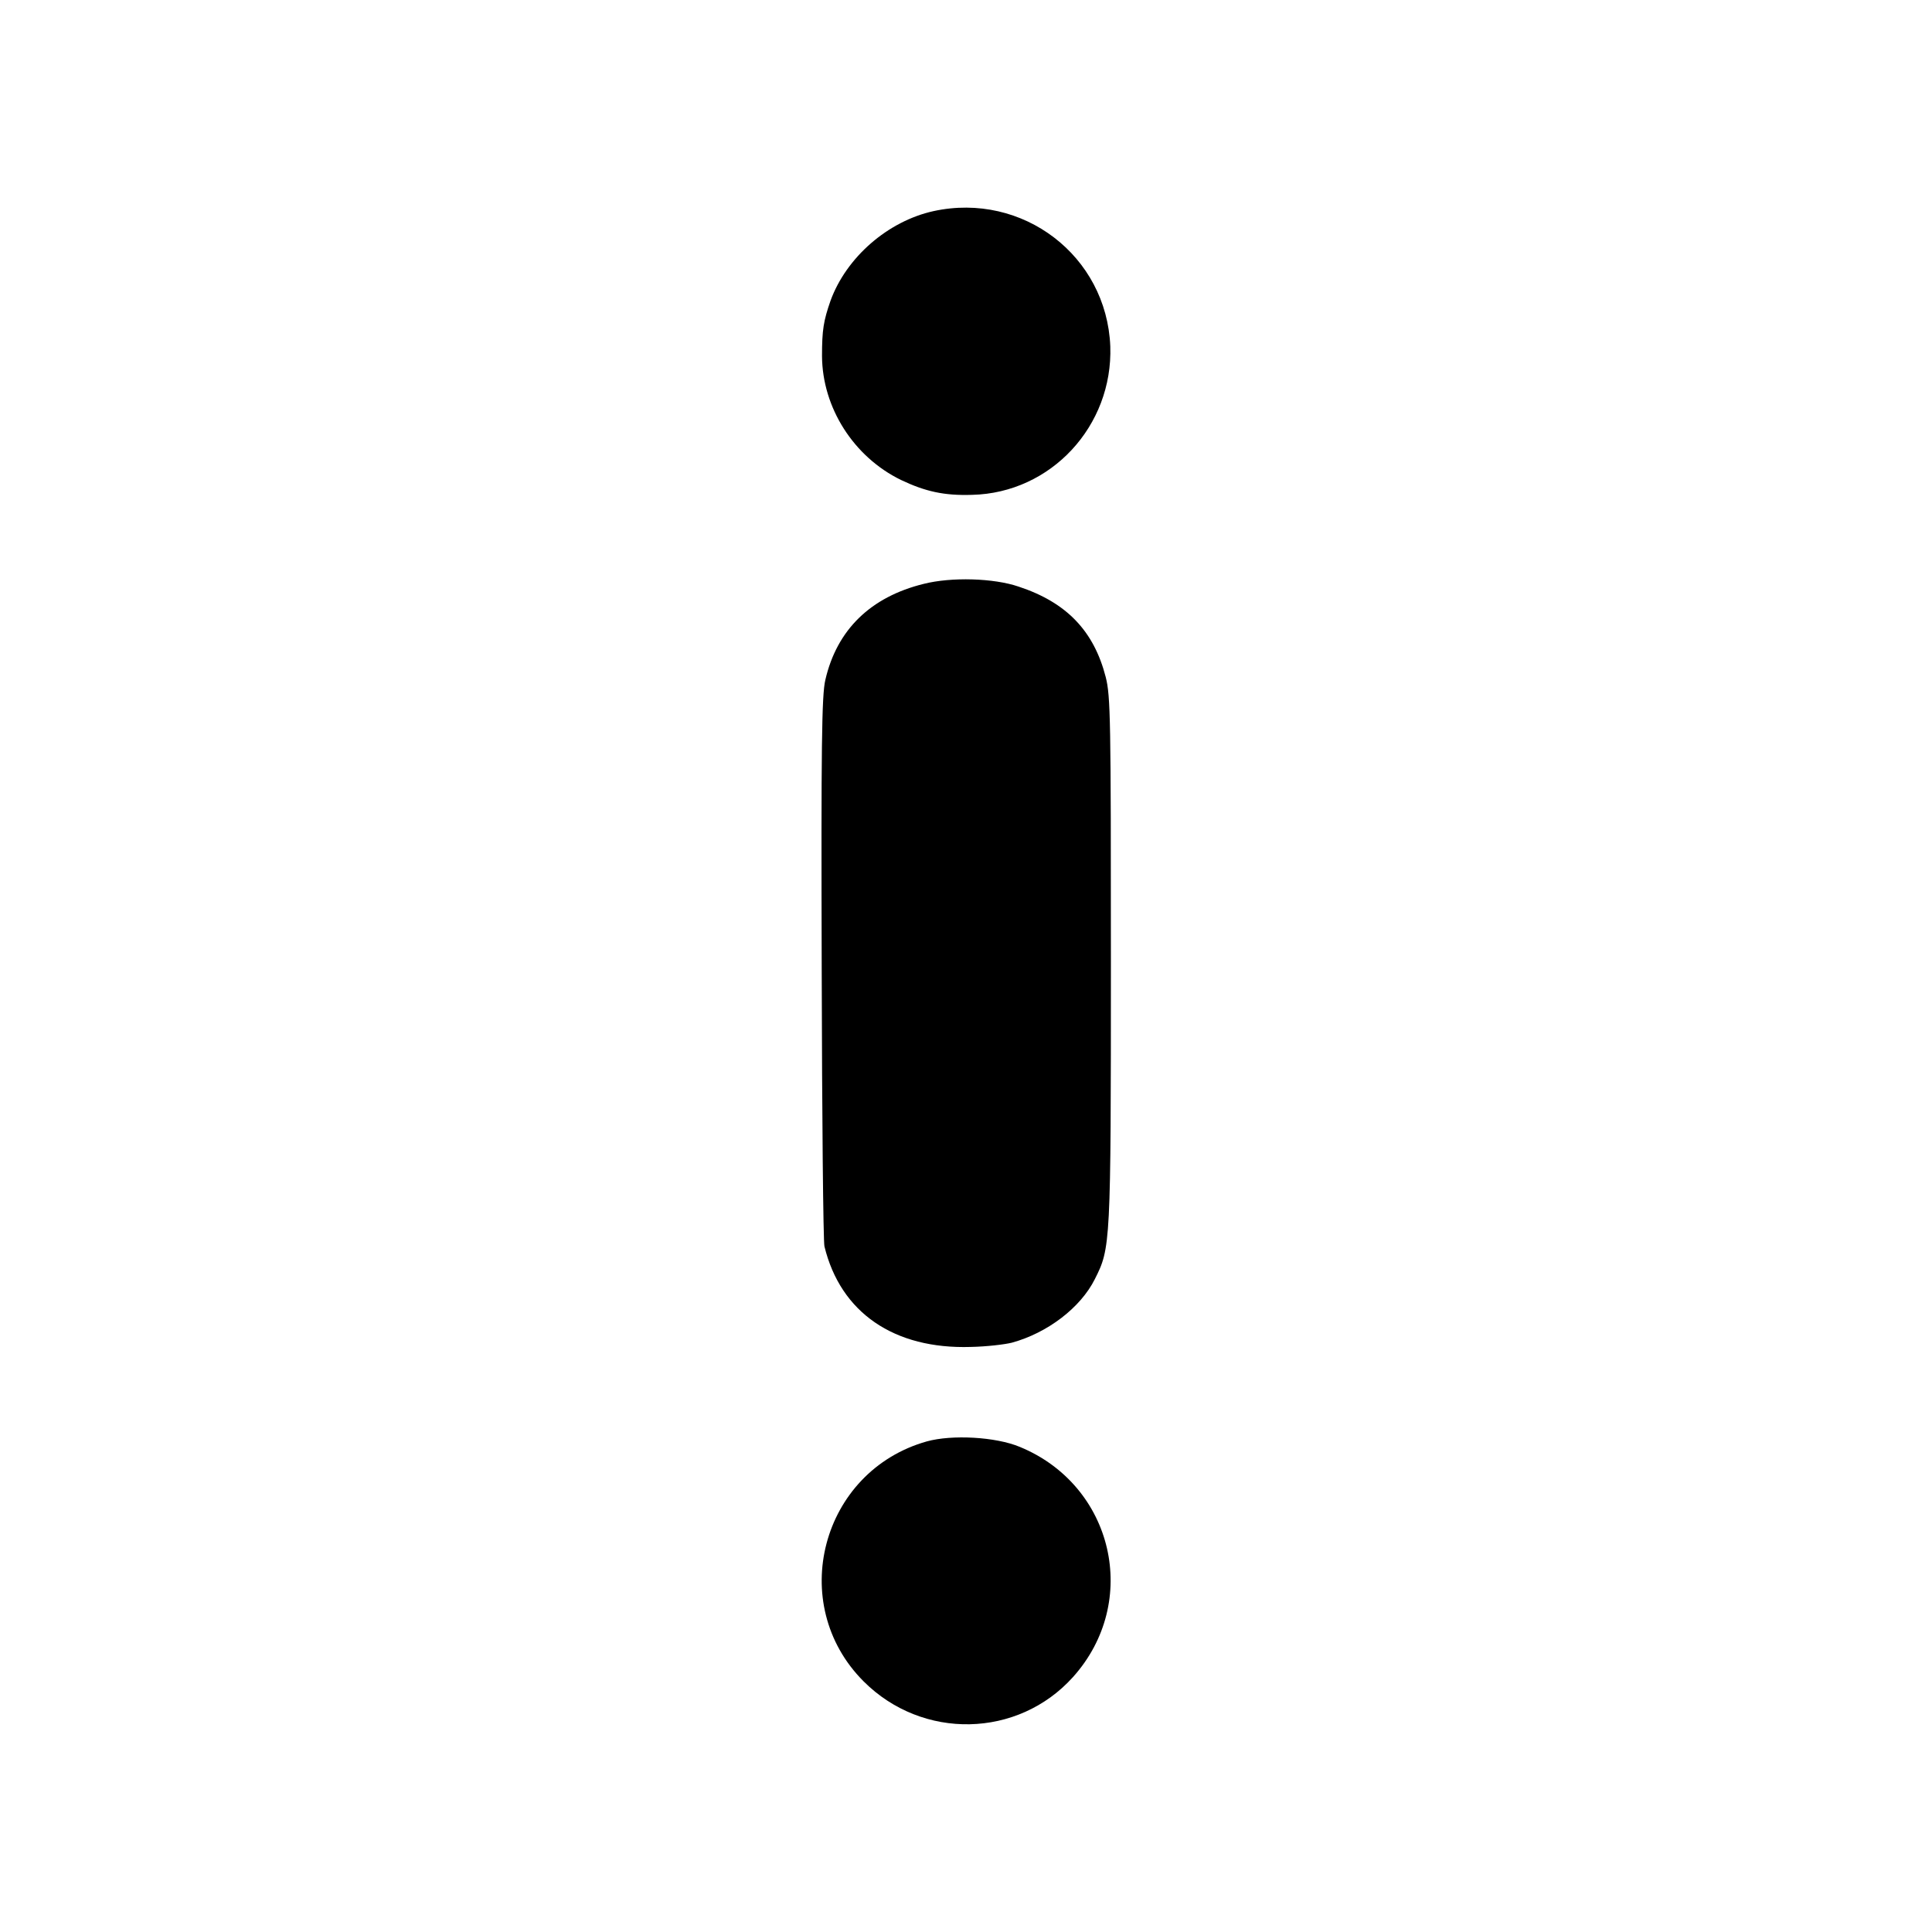
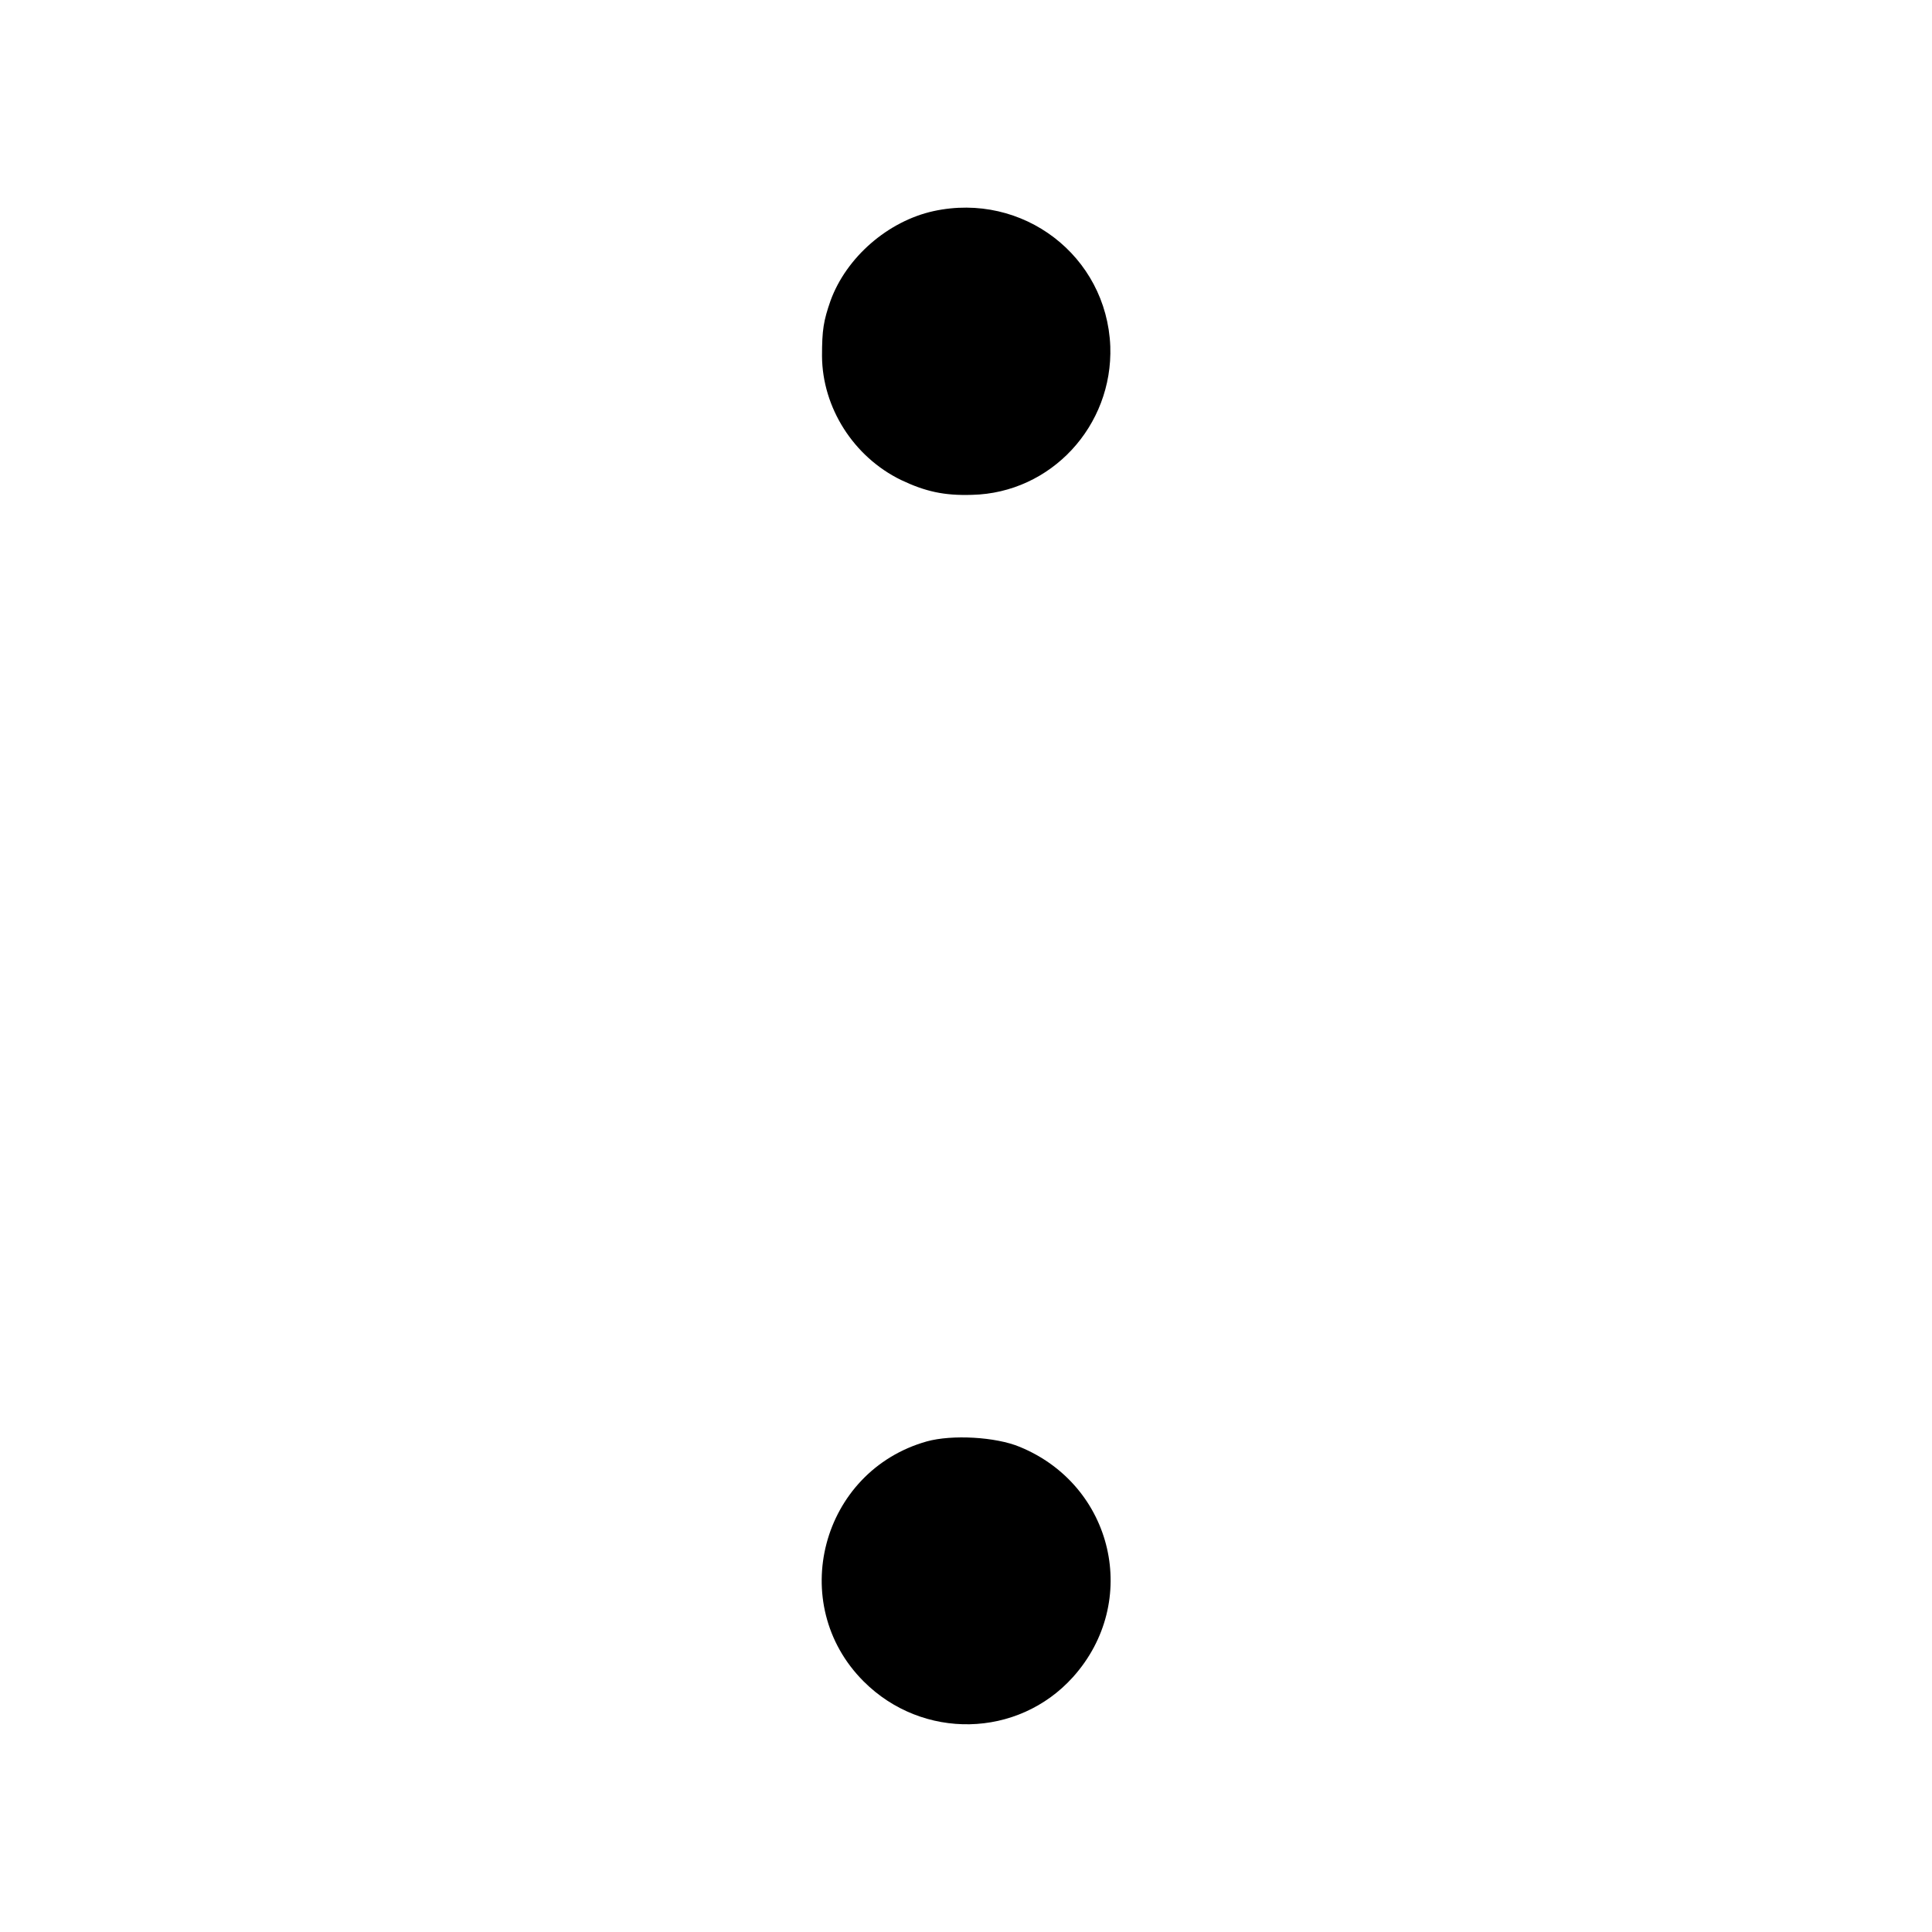
<svg xmlns="http://www.w3.org/2000/svg" version="1.0" width="636pt" height="636pt" viewBox="0 0 636 636" preserveAspectRatio="xMidYMid meet">
  <g transform="translate(0,636) scale(0.1,-0.1)" fill="#000000" stroke="none">
    <path d="M3073 5665 c-150 -33 -287 -152 -339 -295 -23 -66 -28 -96 -28 -182 1 -170 104 -332 260 -408 80 -38 142 -52 234 -49 260 6 464 227 455 489 -12 298 -288 509 -582 445z" />
-     <path d="M3041 4438 c-175 -43 -286 -151 -324 -316 -12 -50 -14 -217 -12 -949 1 -488 5 -901 9 -916 53 -218 229 -339 482 -331 51 1 111 8 135 14 117 32 226 115 273 209 52 103 53 111 53 1046 0 796 -1 873 -17 936 -39 152 -129 246 -287 298 -82 28 -221 32 -312 9z" />
    <path d="M3051 1615 c-348 -98 -463 -535 -208 -790 194 -194 508 -187 689 14 223 248 134 631 -175 758 -79 33 -223 41 -306 18z" />
  </g>
</svg>